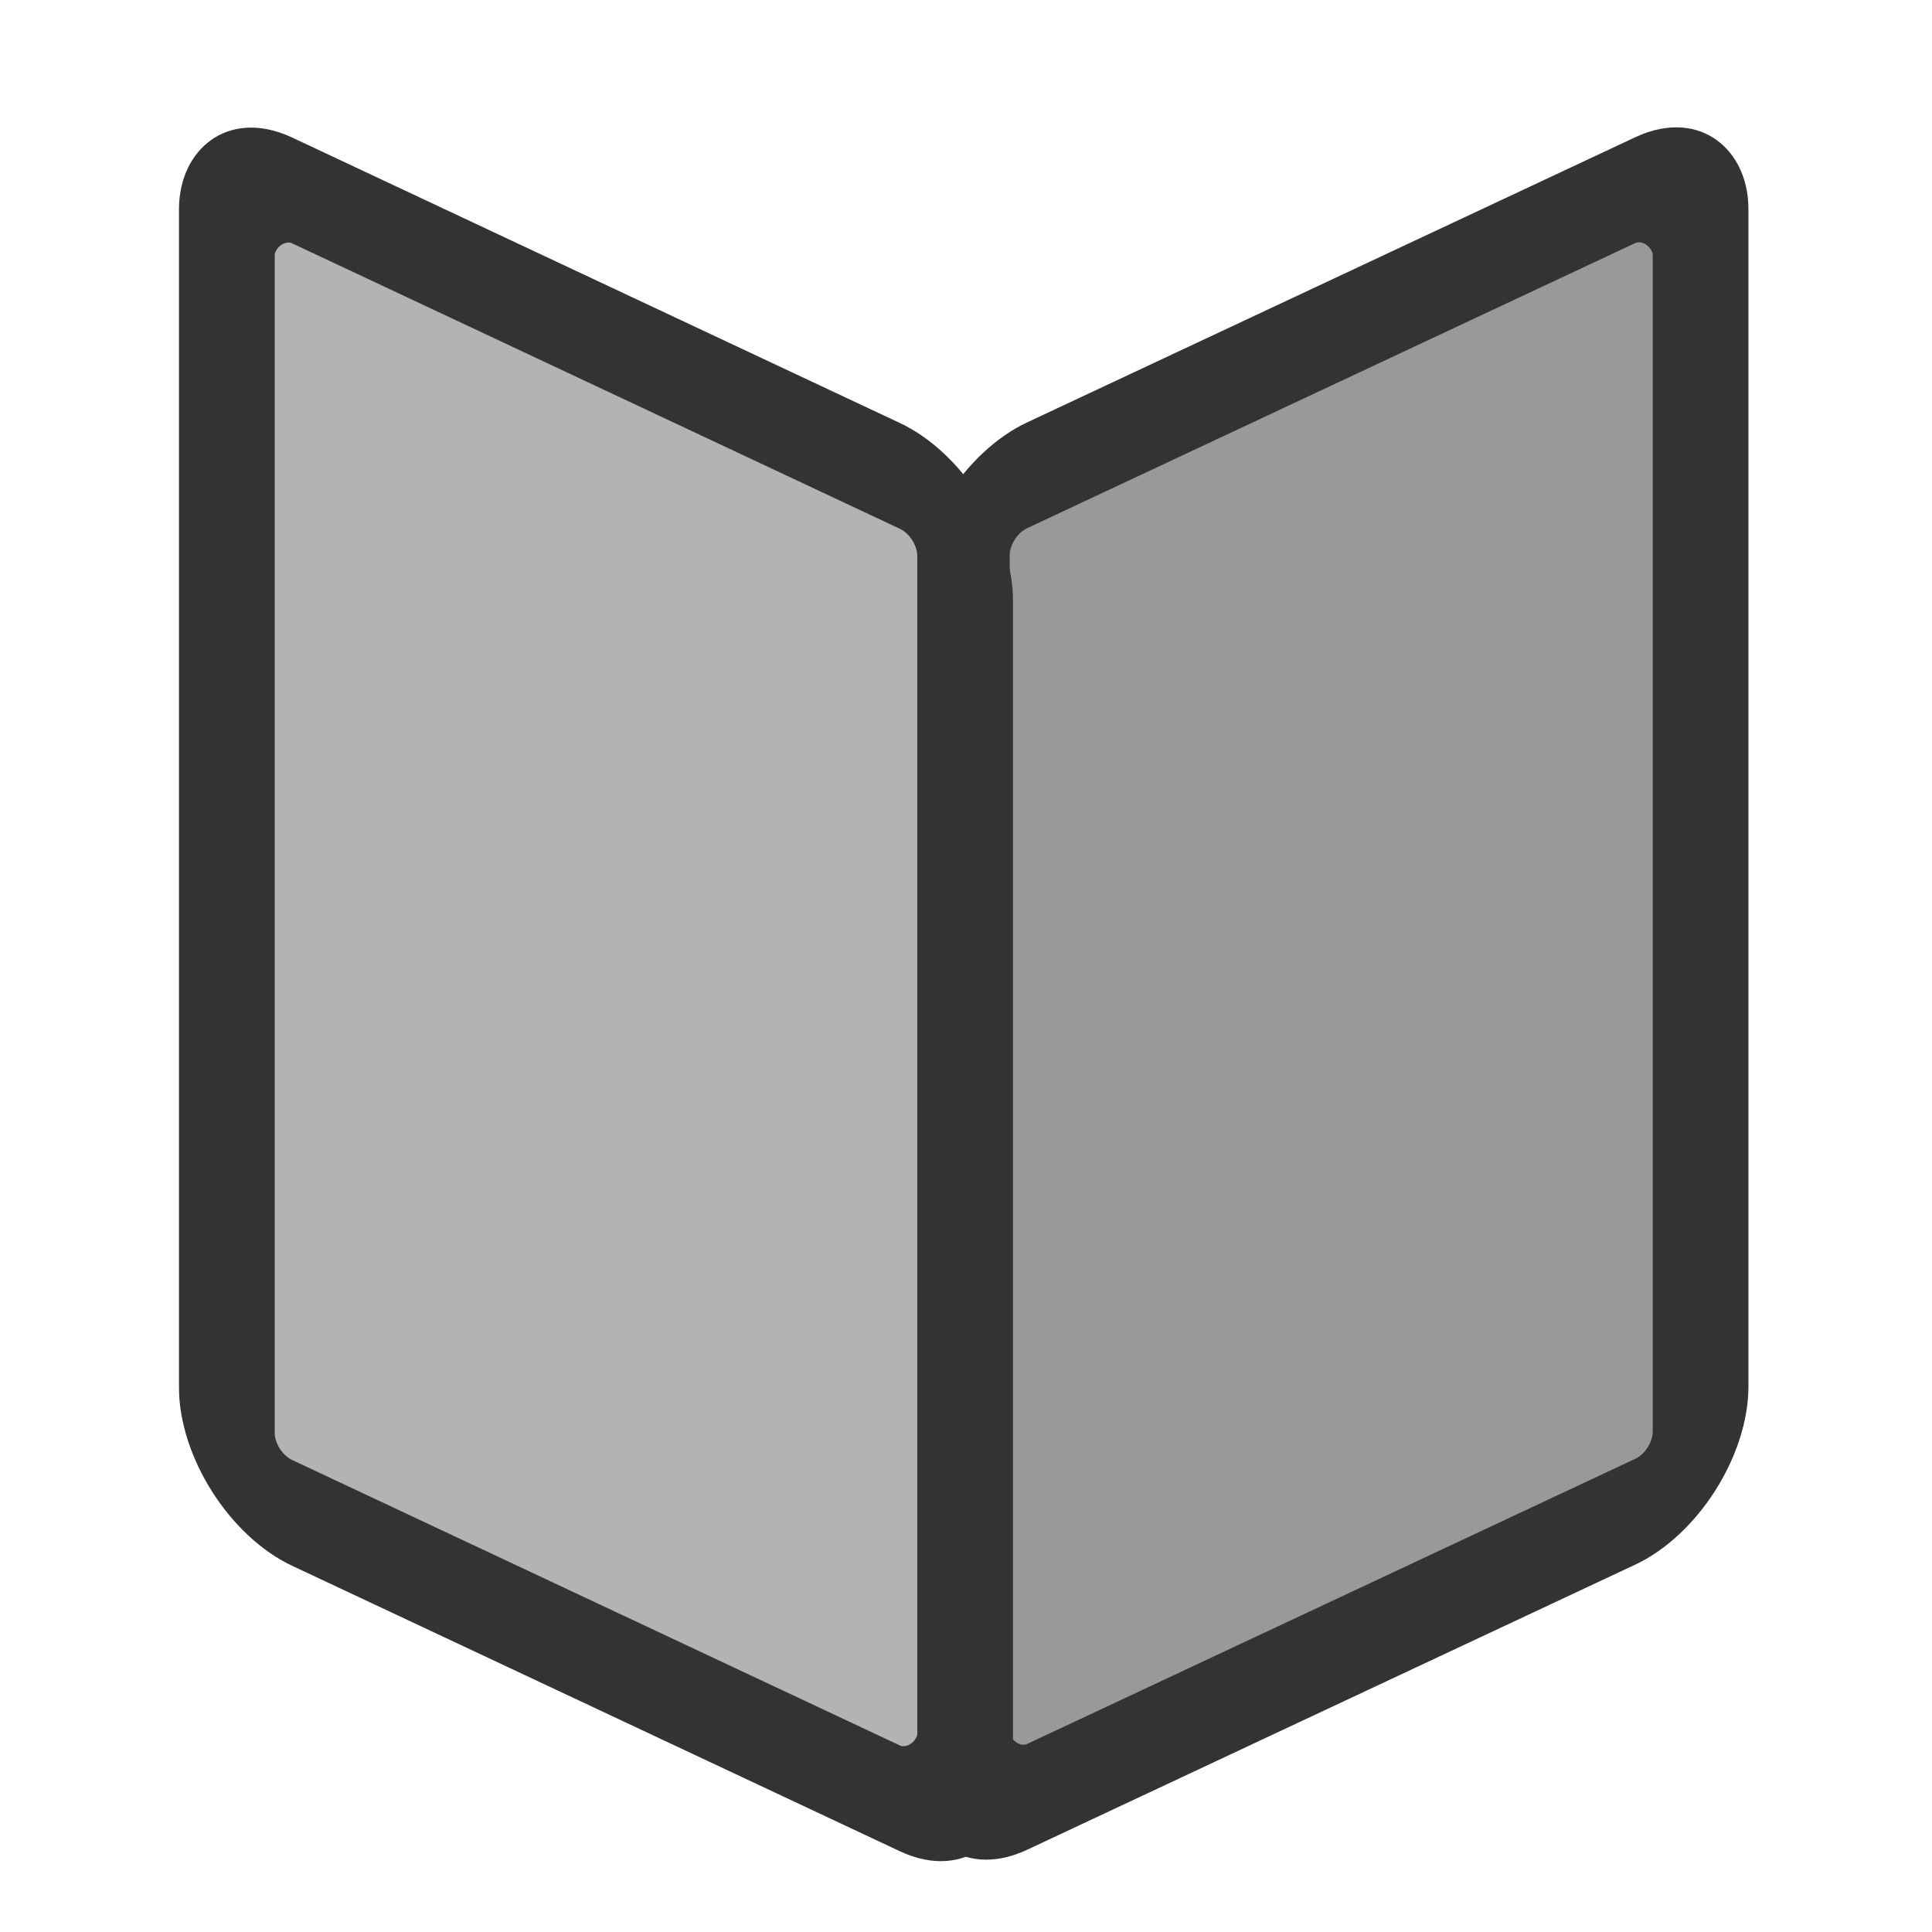
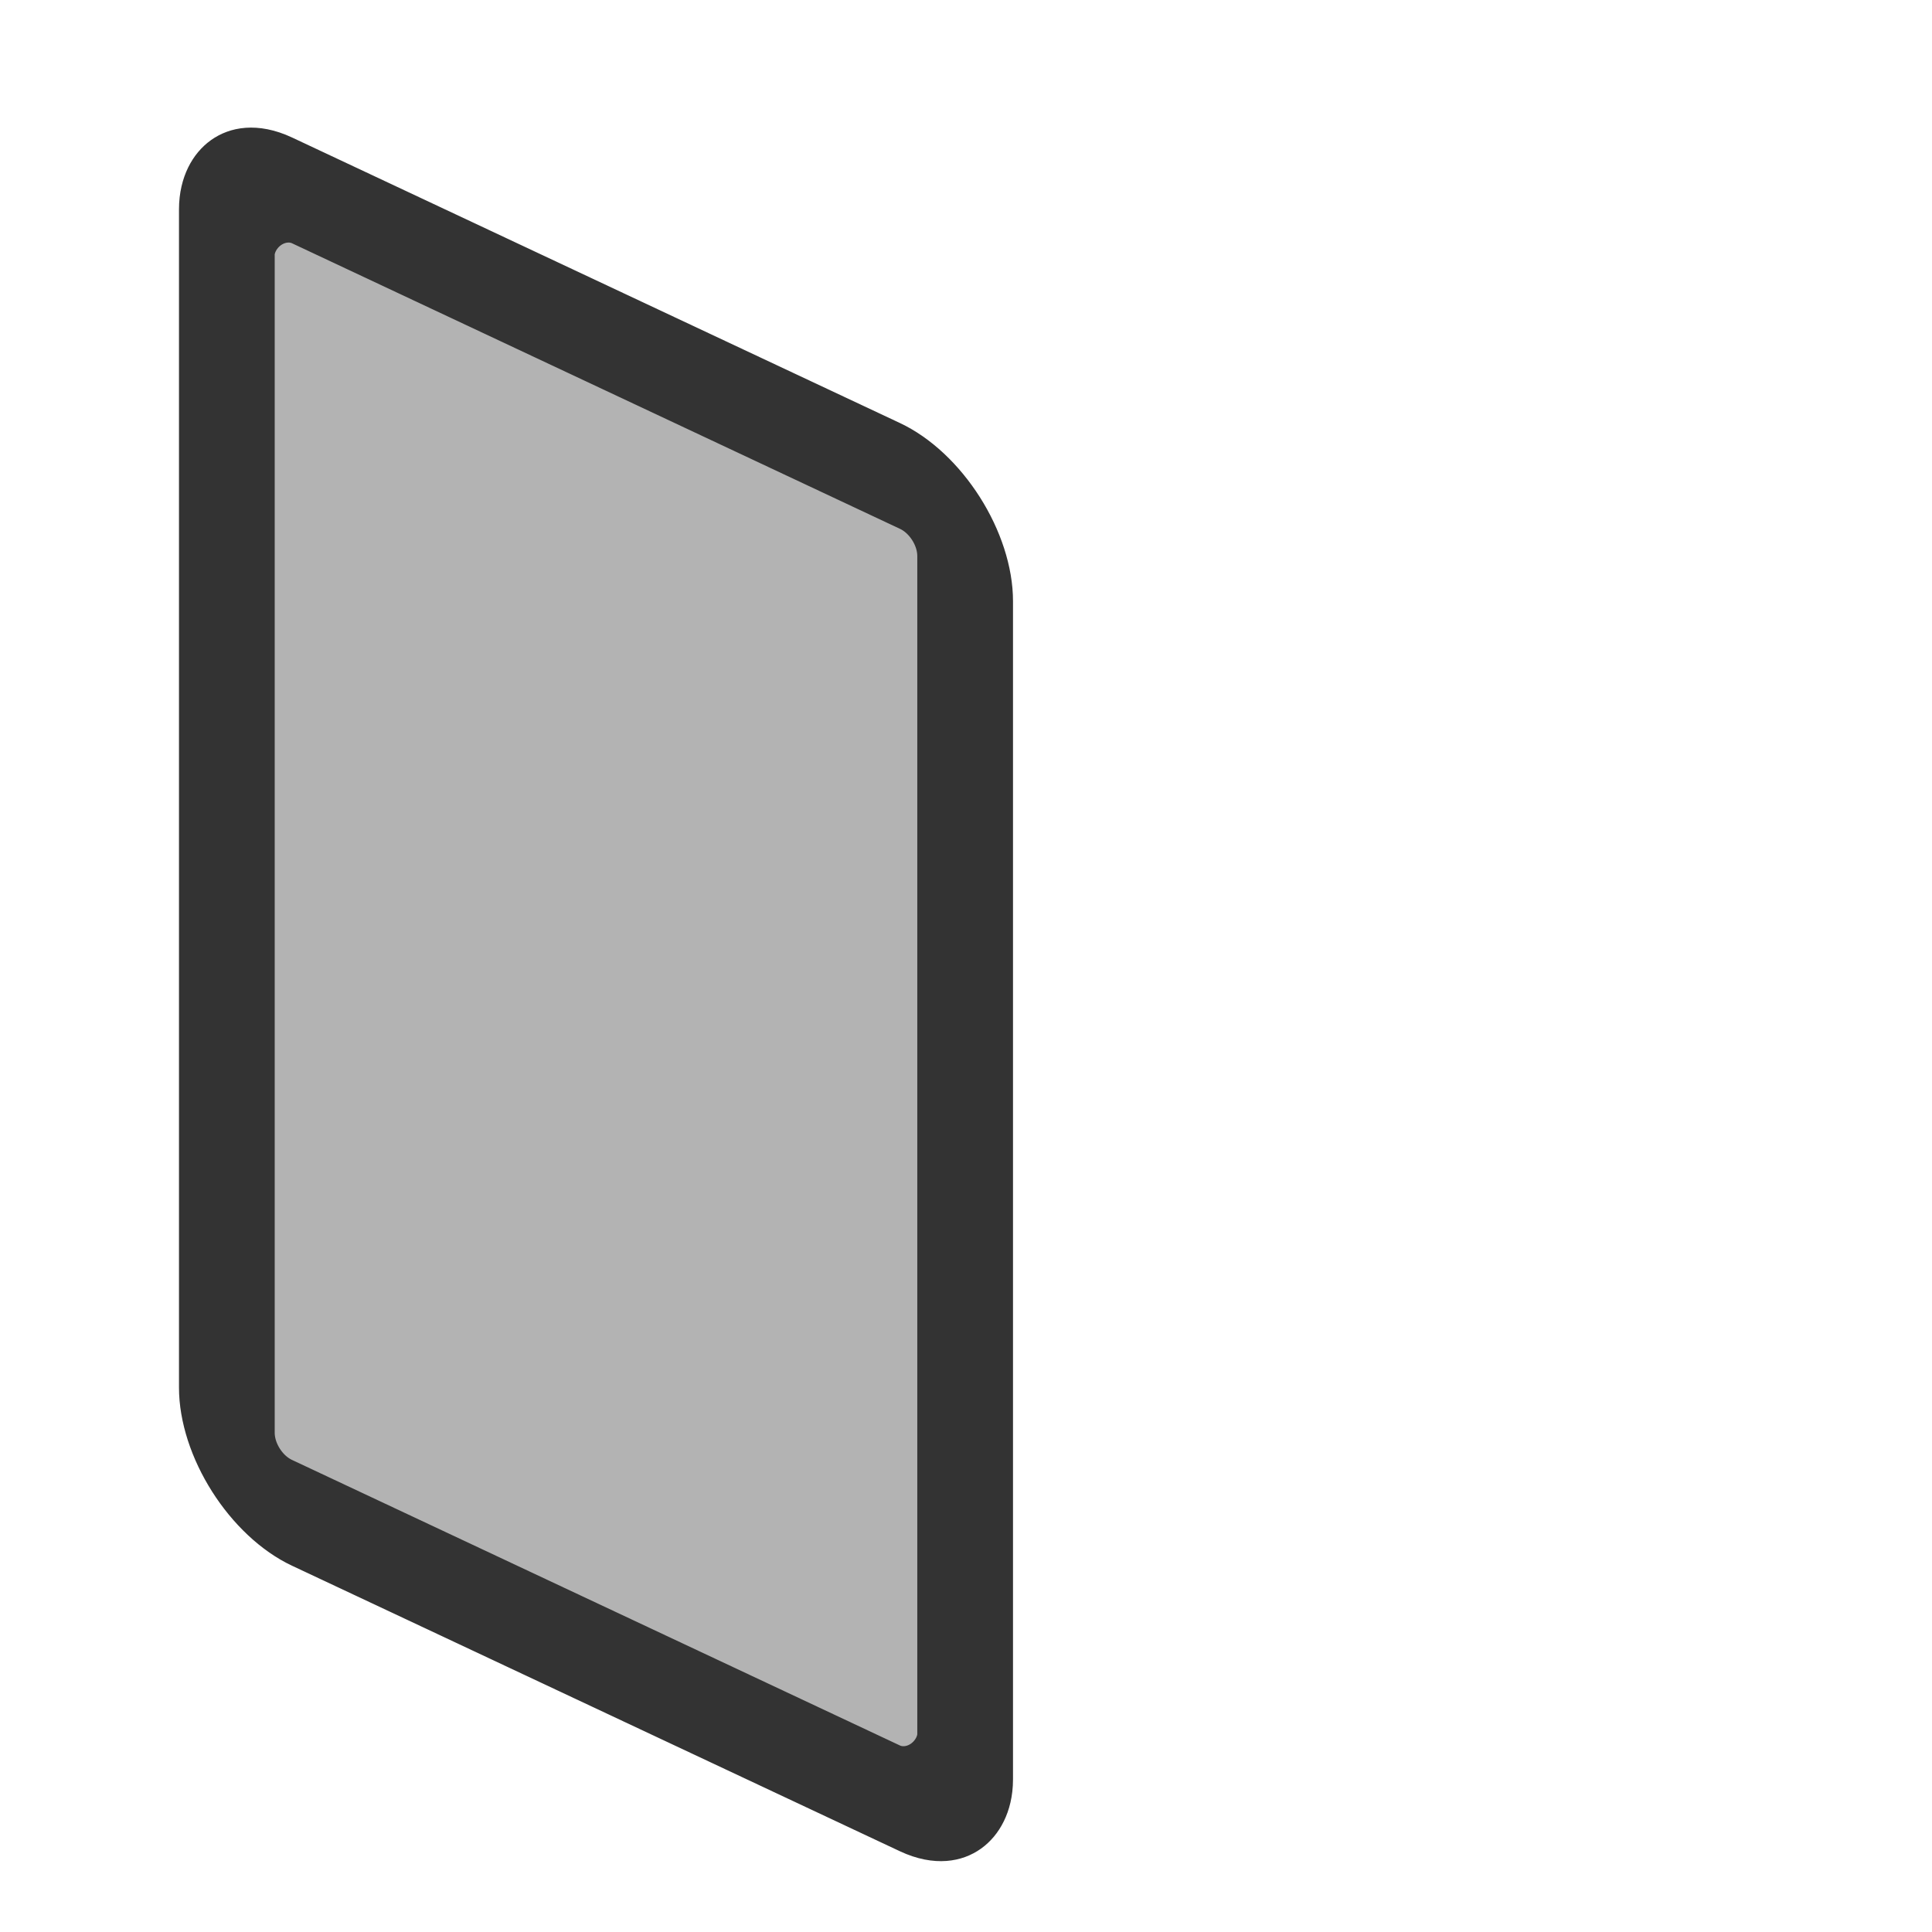
<svg xmlns="http://www.w3.org/2000/svg" xmlns:ns1="http://sodipodi.sourceforge.net/DTD/sodipodi-0.dtd" xmlns:ns2="http://www.inkscape.org/namespaces/inkscape" id="svg1" ns1:docname="contents.svg" viewBox="0 0 60 60" ns1:version="0.32" version="1.0" y="0" x="0" ns2:version="0.38.1" ns1:docbase="/home/danny/flat/scalable/actions">
  <ns1:namedview id="base" bordercolor="#666666" ns2:pageshadow="2" ns2:window-width="1016" pagecolor="#ffffff" ns2:zoom="4.9119411" ns2:window-x="0" borderopacity="1.0" ns2:cx="33.667126" ns2:cy="16.626390" ns2:window-y="0" ns2:window-height="685" ns2:pageopacity="0.0" />
-   <rect id="rect602" style="stroke-linejoin:round;fill-rule:evenodd;stroke:#333333;stroke-width:2.934;fill:#999999" rx="2" transform="matrix(1.013 -.475 0 1.12 -11.18 21.059)" height="36.645" width="22.649" ns1:stroke-cmyk="(0 0 0 0.8)" y="12.412" x="40.523" />
  <rect id="rect603" style="stroke-linejoin:round;fill-rule:evenodd;stroke:#333333;stroke-width:2.952;fill:#b3b3b3" rx="2.011" transform="matrix(-1.007 -.473 0 1.113 -5.606 -3.191)" height="36.9" width="22.769" ns1:stroke-cmyk="(0 0 0 0.8)" y="1.986" x="-35.332" />
</svg>